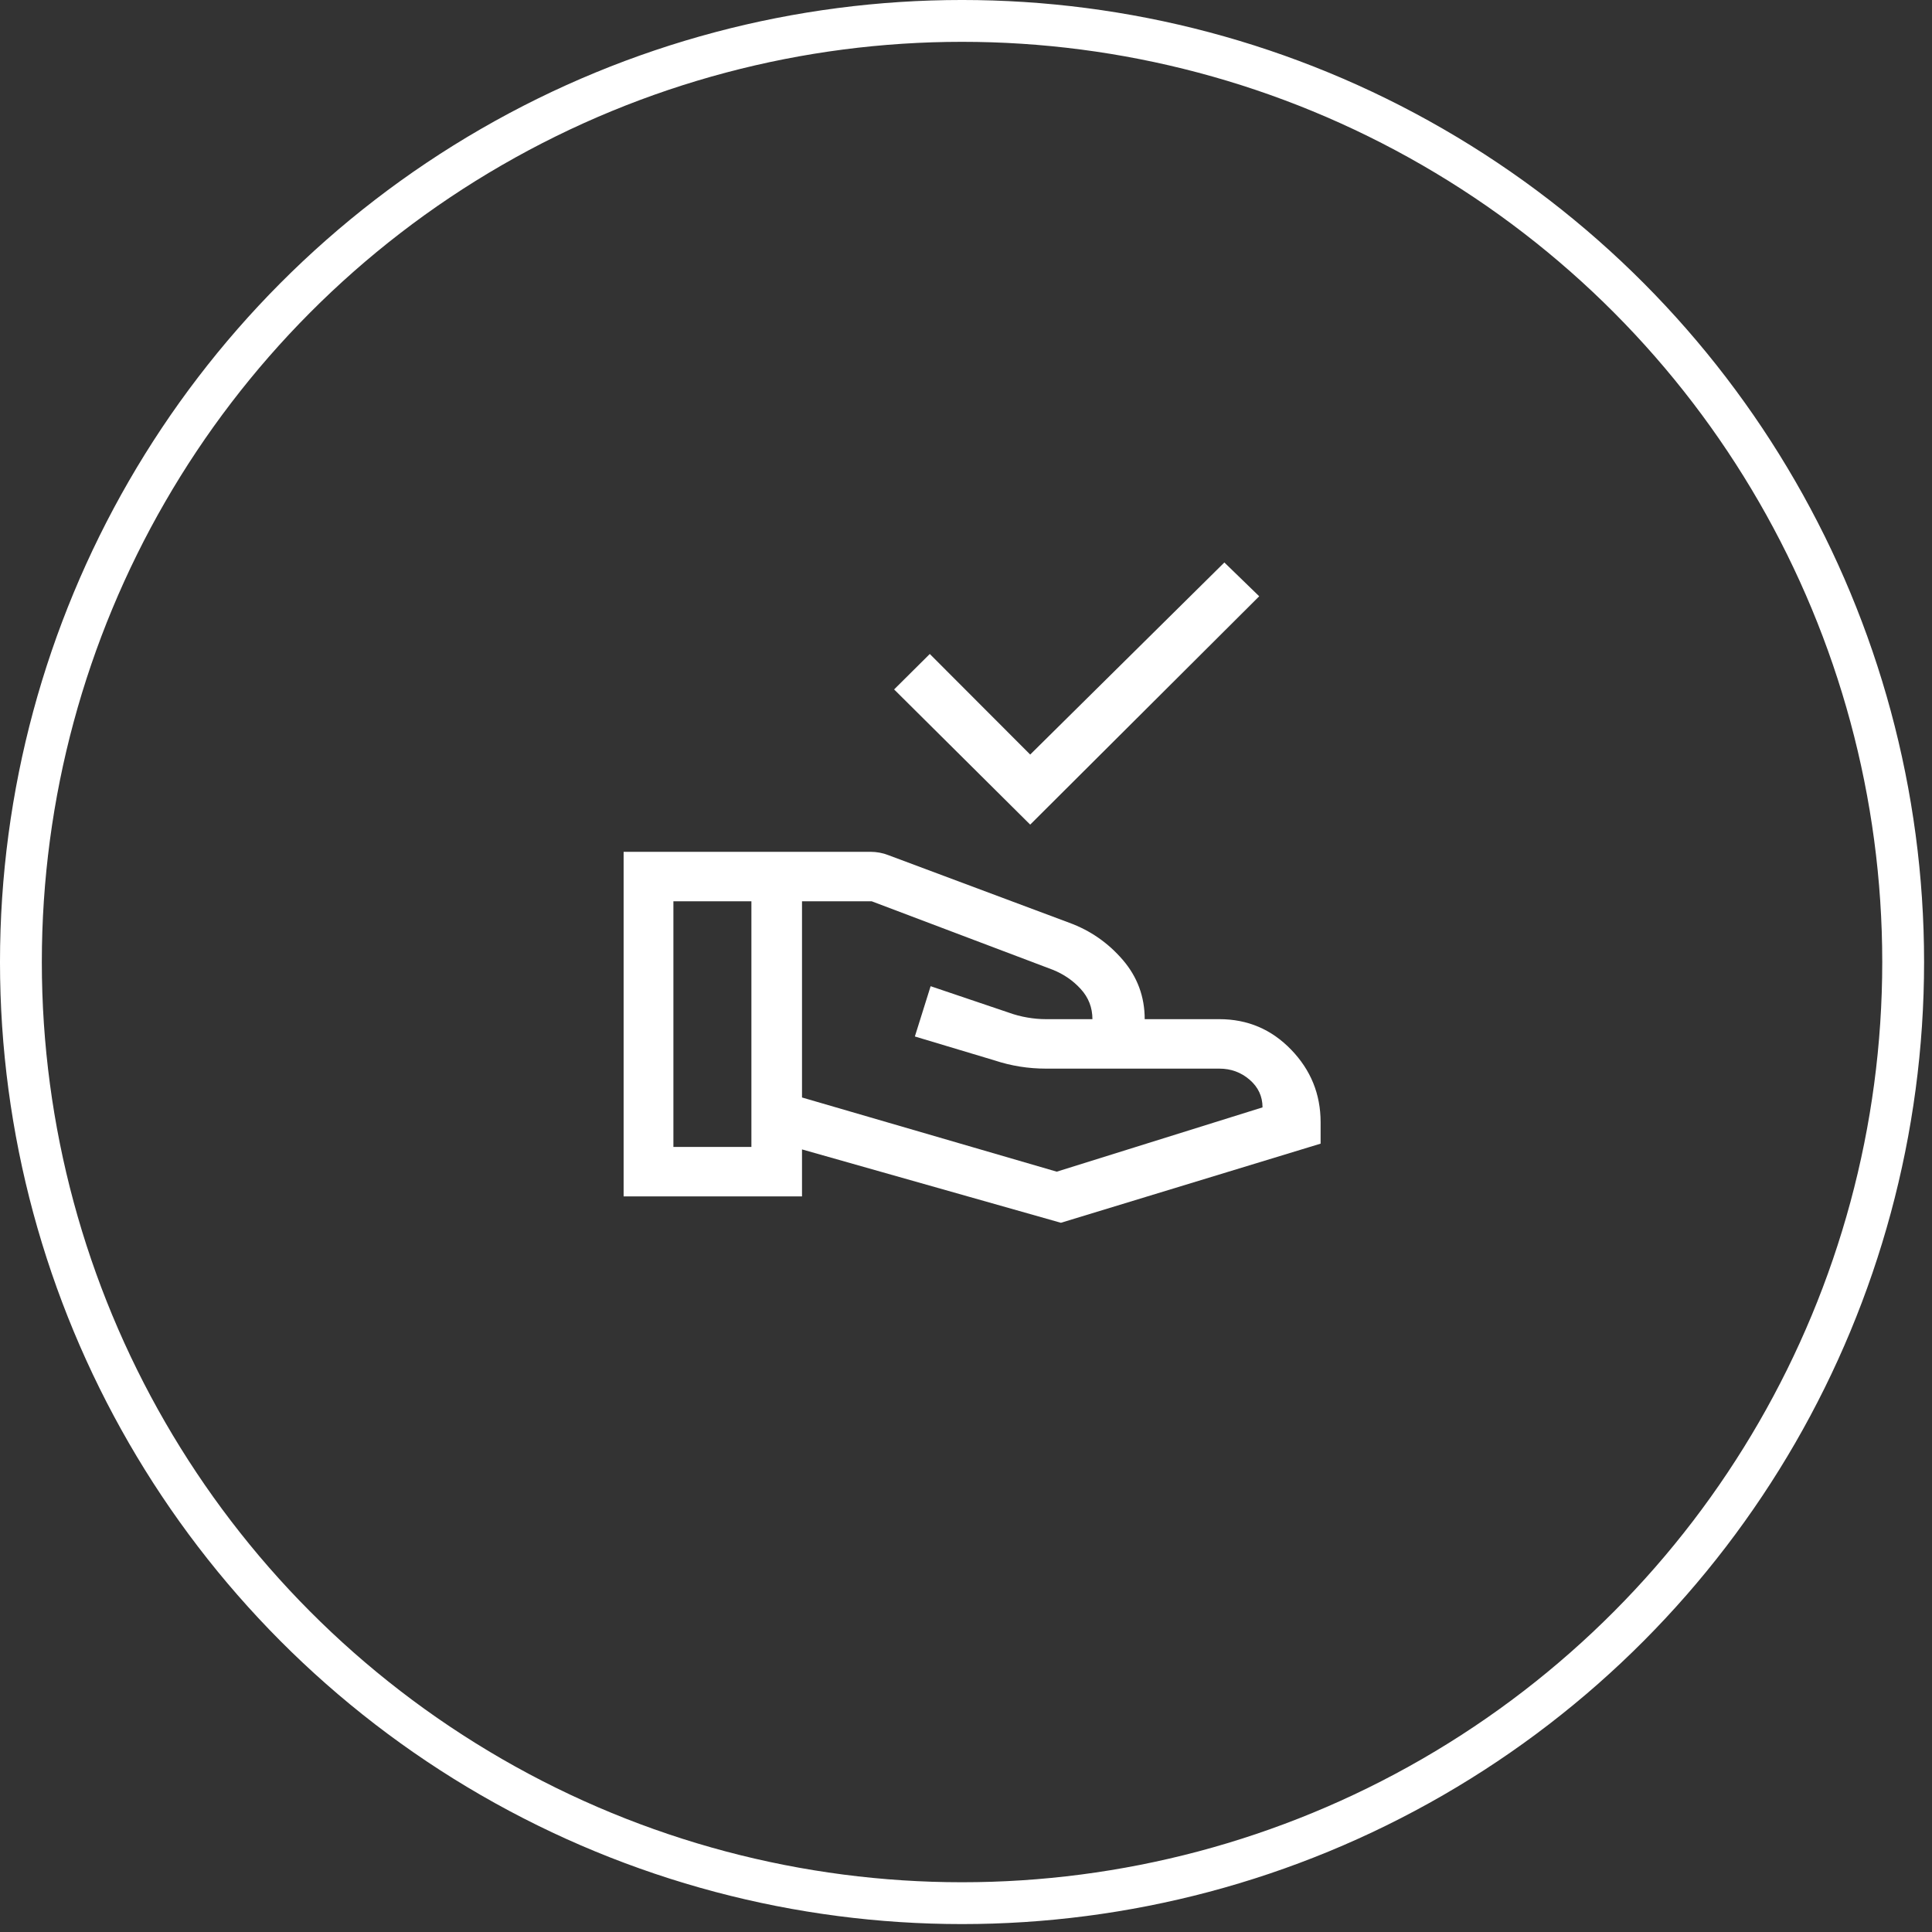
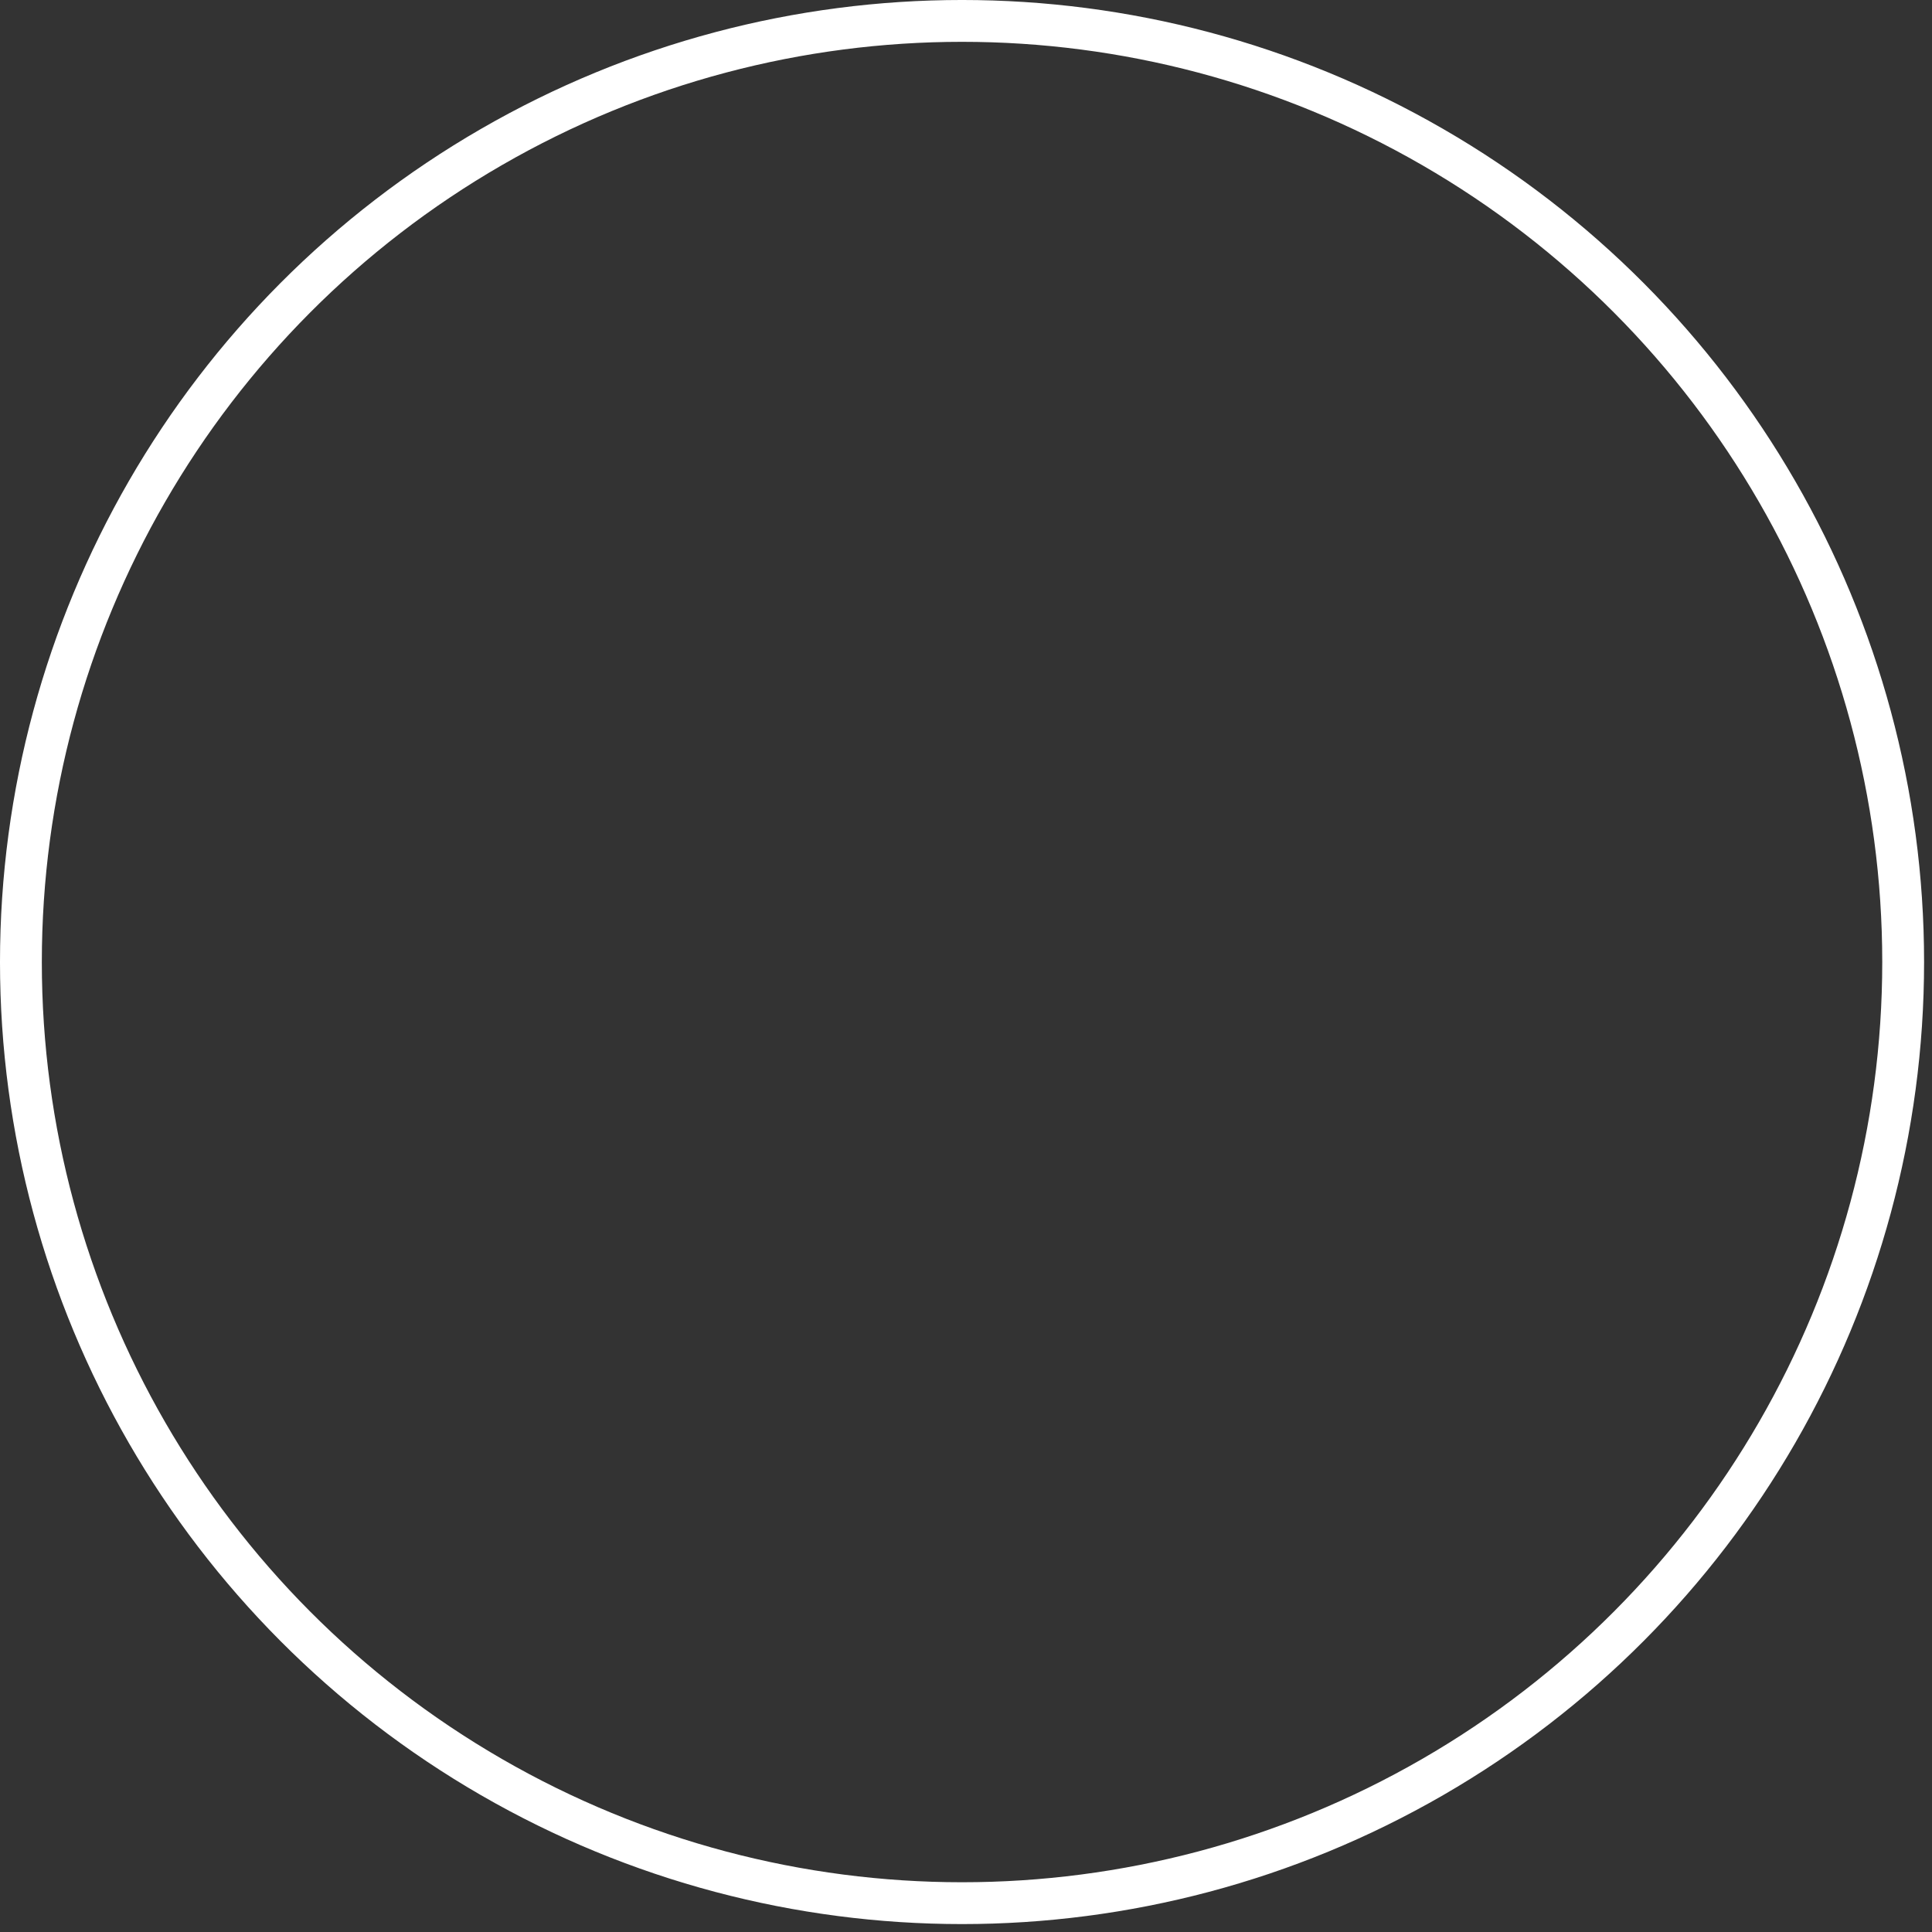
<svg xmlns="http://www.w3.org/2000/svg" width="158" height="158" viewBox="0 0 158 158" fill="none">
  <rect x="0" y="0" width="158" height="158" fill="#333333" stroke="none" />
  <circle cx="78.676" cy="78.676" r="76.966" stroke="white" stroke-width="3.421" />
-   <path d="M84.25 67.438L73.121 56.382L76.039 53.483L84.25 61.708L100.129 46L102.979 48.764L84.25 67.438ZM65.589 89.753L86.421 95.82L103.25 90.562C103.25 89.663 102.899 88.91 102.198 88.303C101.497 87.697 100.671 87.393 99.721 87.393H85.539C84.816 87.393 84.103 87.337 83.402 87.225C82.701 87.112 82.011 86.944 81.332 86.719L74.818 84.764L76.107 80.652L82.486 82.809C82.983 82.989 83.492 83.124 84.013 83.213C84.533 83.303 85.042 83.348 85.539 83.348H89.339C89.339 82.404 89.023 81.584 88.389 80.888C87.756 80.191 86.987 79.663 86.082 79.303L71.289 73.708H65.589V89.753ZM51 97.843V69.663H71.221C71.448 69.663 71.685 69.685 71.934 69.73C72.183 69.775 72.42 69.843 72.646 69.933L87.439 75.461C89.158 76.09 90.617 77.101 91.816 78.494C93.015 79.888 93.614 81.506 93.614 83.348H99.721C102.029 83.348 103.985 84.18 105.591 85.843C107.197 87.506 108 89.483 108 91.775V93.528L86.761 100L65.589 94V97.843H51ZM55.071 93.798H61.45V73.708H55.071V93.798Z" fill="white" />
</svg>